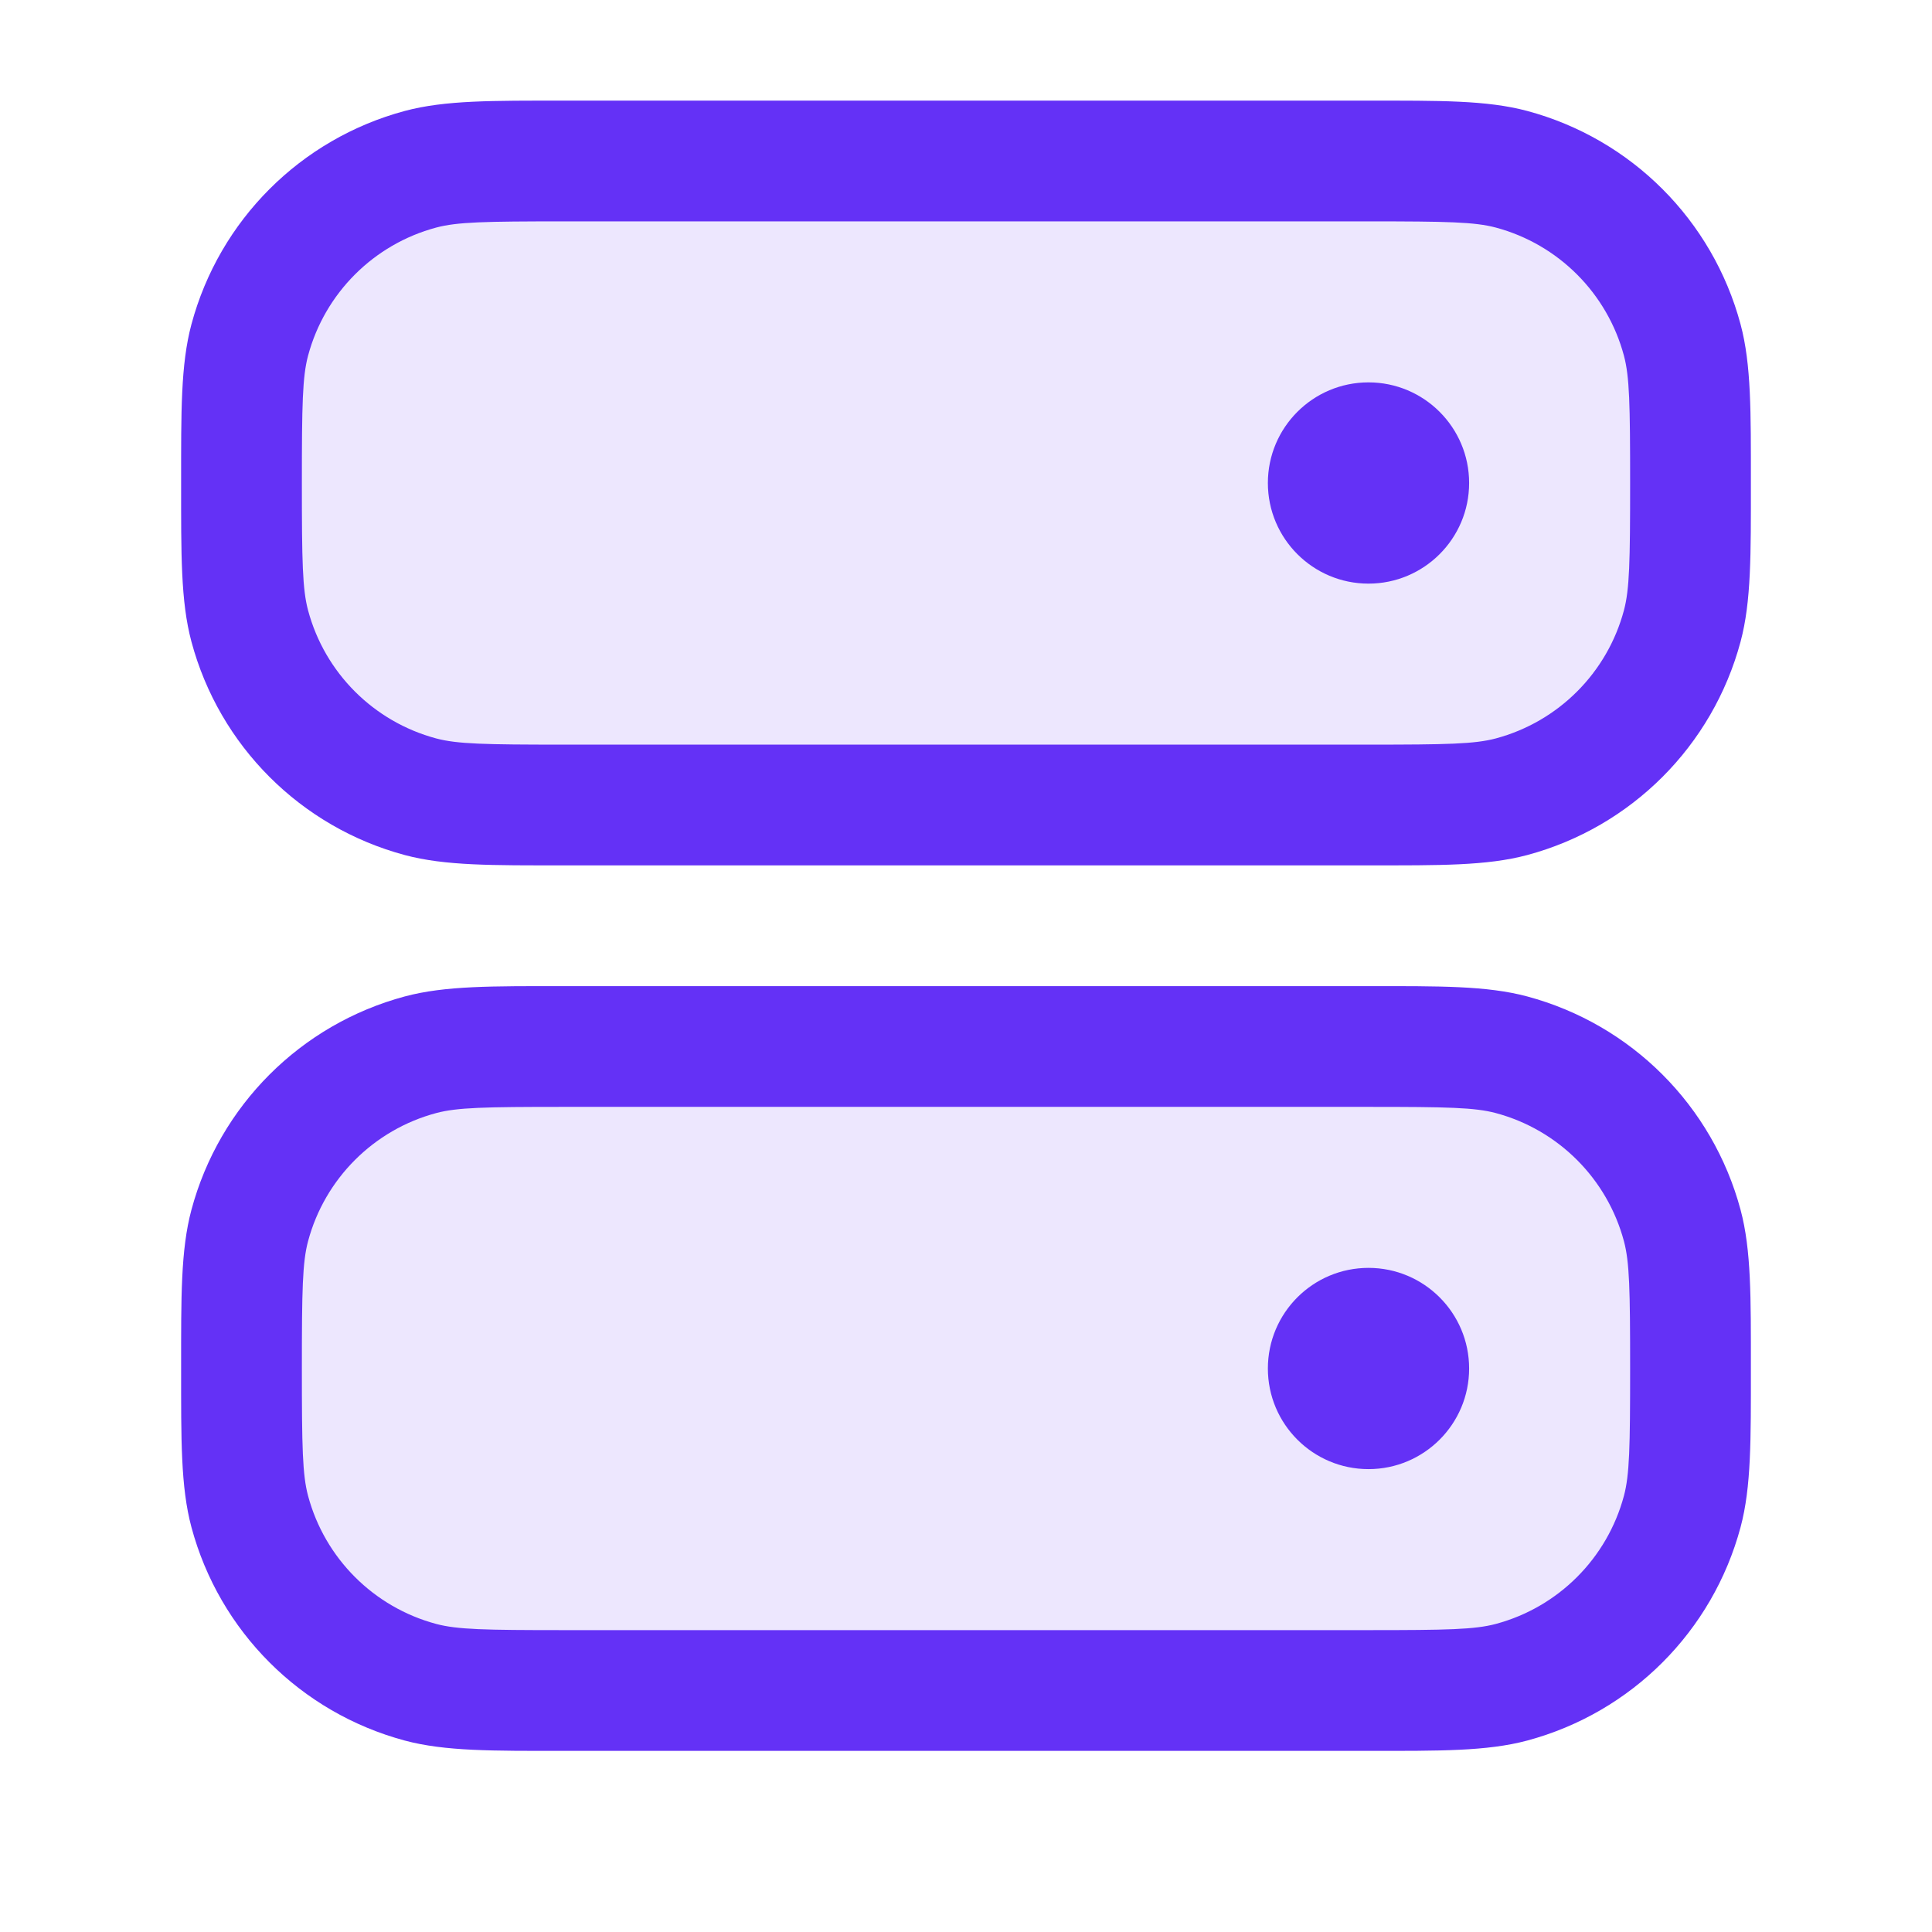
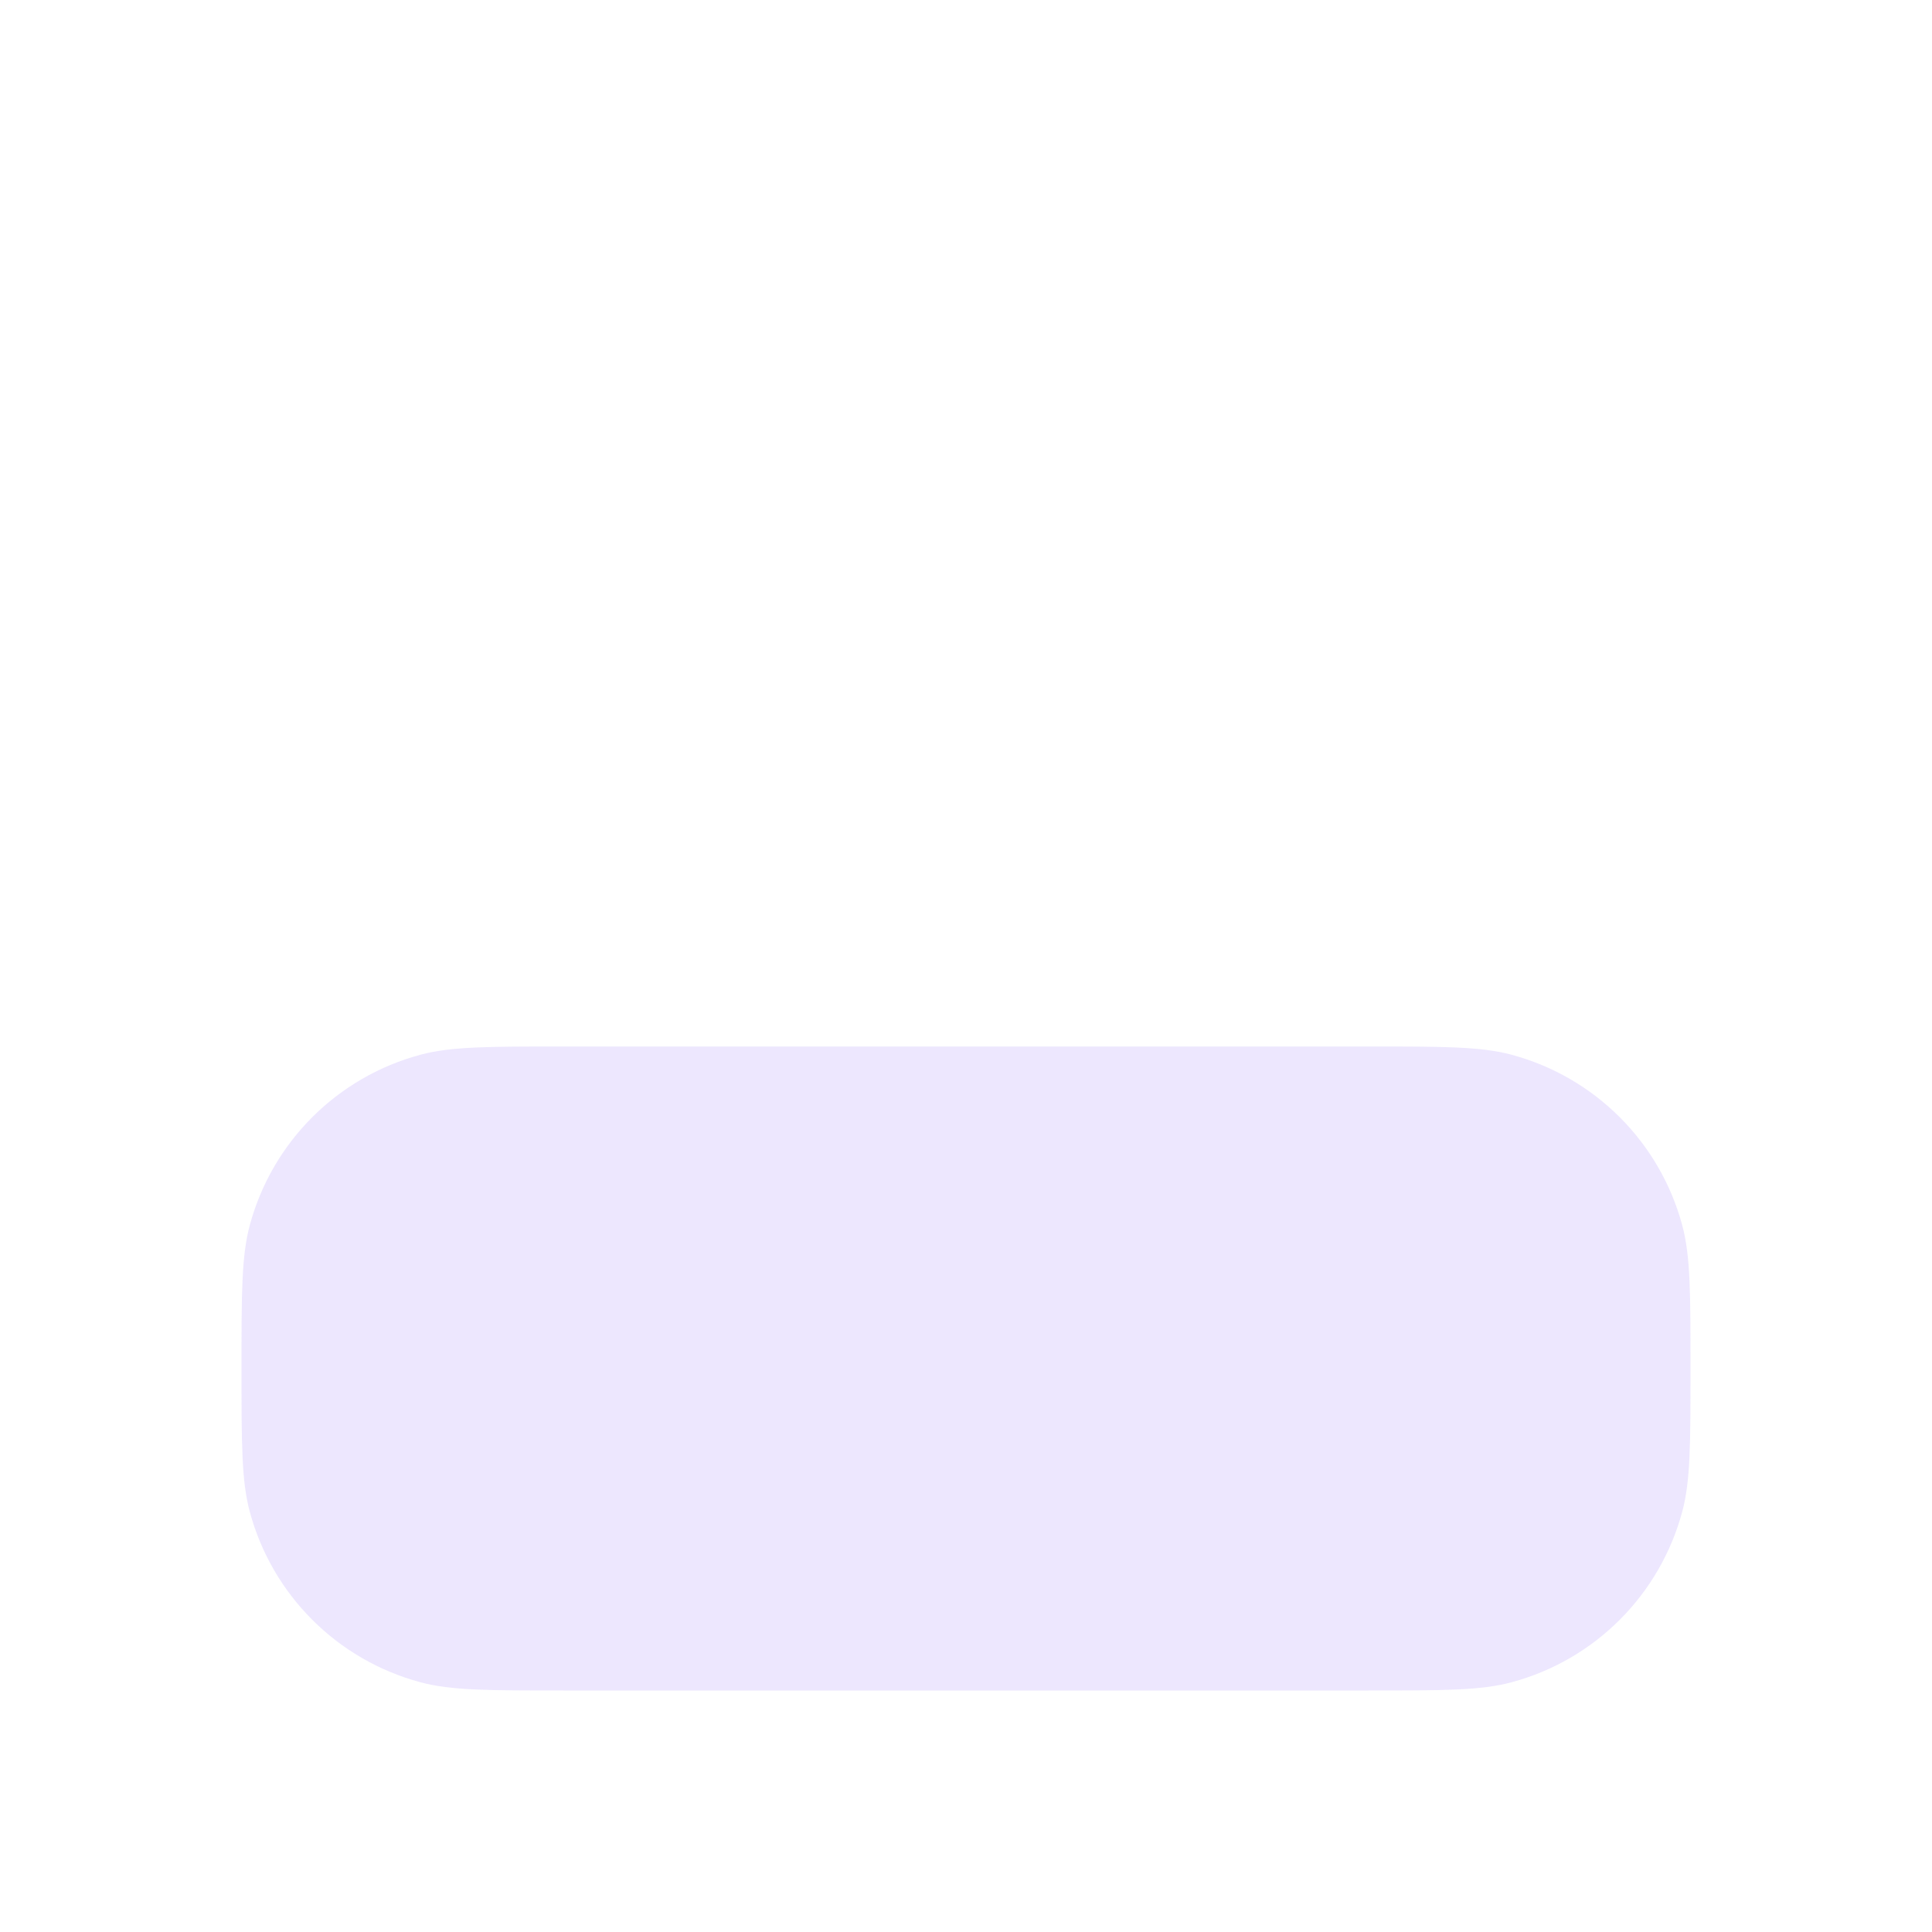
<svg xmlns="http://www.w3.org/2000/svg" width="24" height="24" viewBox="0 0 24 24" fill="none">
  <g opacity="0.12">
-     <path d="M3 6C3 5.07 3 4.605 3.102 4.224C3.38 3.188 4.188 2.38 5.224 2.102C5.605 2 6.07 2 7 2H17C17.93 2 18.395 2 18.776 2.102C19.812 2.38 20.62 3.188 20.898 4.224C21 4.605 21 5.07 21 6C21 6.93 21 7.395 20.898 7.776C20.62 8.812 19.812 9.62 18.776 9.898C18.395 10 17.93 10 17 10H7C6.07 10 5.605 10 5.224 9.898C4.188 9.62 3.38 8.812 3.102 7.776C3 7.395 3 6.93 3 6Z" fill="#6431F6" />
    <path d="M3 17C3 16.07 3 15.605 3.102 15.223C3.38 14.188 4.188 13.38 5.224 13.102C5.605 13 6.07 13 7 13H17C17.93 13 18.395 13 18.776 13.102C19.812 13.38 20.62 14.188 20.898 15.223C21 15.605 21 16.07 21 17C21 17.93 21 18.395 20.898 18.776C20.62 19.812 19.812 20.62 18.776 20.898C18.395 21 17.93 21 17 21H7C6.07 21 5.605 21 5.224 20.898C4.188 20.62 3.38 19.812 3.102 18.776C3 18.395 3 17.93 3 17Z" fill="#6431F6" />
  </g>
-   <path d="M20.25 17C20.25 16.022 20.243 15.68 20.173 15.418C19.965 14.642 19.358 14.035 18.582 13.827C18.32 13.757 17.978 13.75 17 13.75H7C6.022 13.75 5.68 13.757 5.418 13.827C4.642 14.035 4.035 14.642 3.827 15.418C3.757 15.68 3.75 16.022 3.75 17C3.75 17.978 3.757 18.32 3.827 18.582C4.035 19.358 4.642 19.965 5.418 20.173C5.68 20.243 6.022 20.25 7 20.25H17C17.978 20.25 18.32 20.243 18.582 20.173C19.358 19.965 19.965 19.358 20.173 18.582C20.243 18.32 20.25 17.978 20.25 17ZM17 15.75C17.69 15.75 18.25 16.31 18.25 17C18.25 17.69 17.69 18.25 17 18.25C16.31 18.25 15.75 17.69 15.75 17C15.75 16.31 16.31 15.75 17 15.75ZM20.25 6C20.25 5.022 20.243 4.68 20.173 4.418C19.965 3.642 19.358 3.035 18.582 2.827C18.32 2.757 17.978 2.75 17 2.75H7C6.022 2.75 5.68 2.757 5.418 2.827C4.642 3.035 4.035 3.642 3.827 4.418C3.757 4.68 3.75 5.022 3.75 6C3.75 6.978 3.757 7.32 3.827 7.582C4.035 8.359 4.642 8.965 5.418 9.173C5.68 9.243 6.022 9.25 7 9.25H17C17.978 9.25 18.32 9.243 18.582 9.173C19.358 8.965 19.965 8.359 20.173 7.582C20.243 7.32 20.25 6.978 20.25 6ZM17 4.75C17.69 4.75 18.25 5.31 18.25 6C18.25 6.69 17.69 7.25 17 7.25C16.31 7.25 15.75 6.69 15.75 6C15.75 5.31 16.31 4.75 17 4.75ZM21.75 17C21.75 17.882 21.756 18.47 21.622 18.971C21.275 20.265 20.265 21.275 18.971 21.622C18.47 21.756 17.882 21.75 17 21.75H7C6.118 21.75 5.53 21.756 5.029 21.622C3.735 21.275 2.725 20.265 2.378 18.971C2.244 18.47 2.25 17.882 2.25 17C2.25 16.118 2.244 15.53 2.378 15.029C2.725 13.735 3.735 12.725 5.029 12.378C5.53 12.244 6.118 12.25 7 12.25H17C17.882 12.25 18.47 12.244 18.971 12.378C20.265 12.725 21.275 13.735 21.622 15.029C21.756 15.53 21.75 16.118 21.75 17ZM21.75 6C21.75 6.882 21.756 7.47 21.622 7.971C21.275 9.265 20.265 10.275 18.971 10.622C18.47 10.756 17.882 10.75 17 10.75H7C6.118 10.75 5.53 10.756 5.029 10.622C3.735 10.275 2.725 9.265 2.378 7.971C2.244 7.47 2.25 6.882 2.25 6C2.25 5.118 2.244 4.53 2.378 4.029C2.725 2.735 3.735 1.725 5.029 1.378C5.53 1.244 6.118 1.25 7 1.25H17C17.882 1.25 18.47 1.244 18.971 1.378C20.265 1.725 21.275 2.735 21.622 4.029C21.756 4.53 21.75 5.118 21.75 6Z" fill="#6431F6" />
</svg>